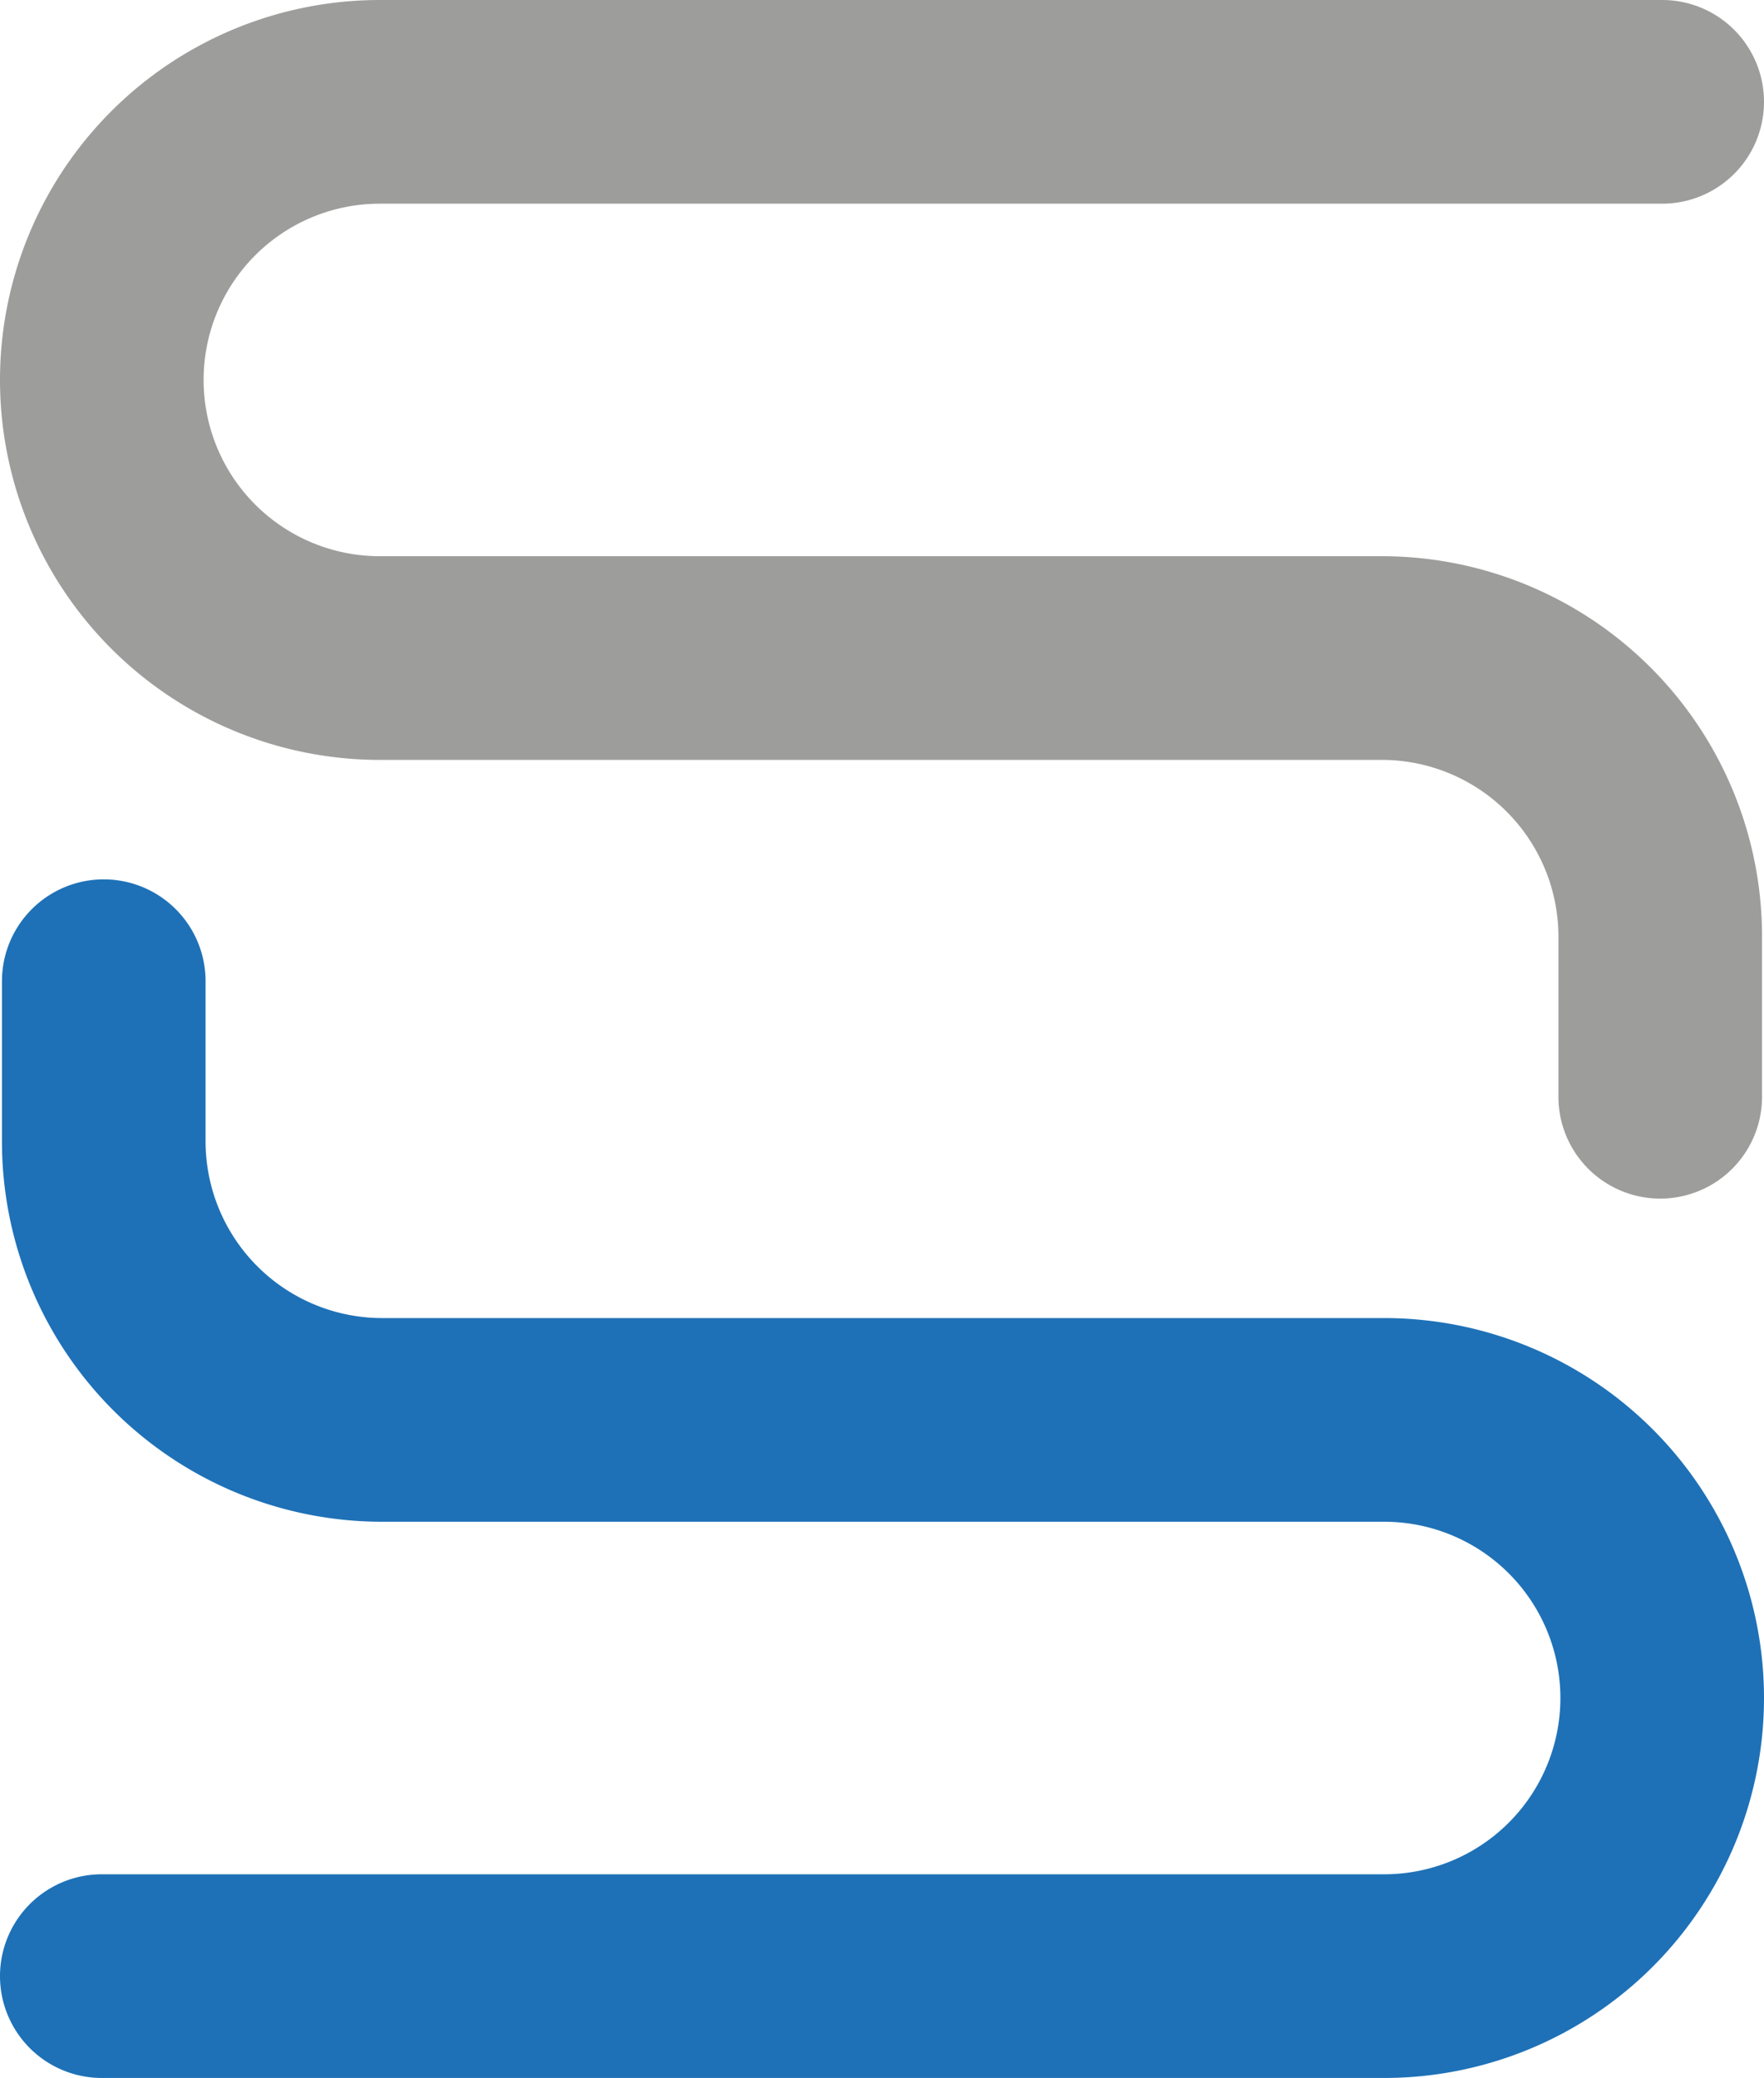
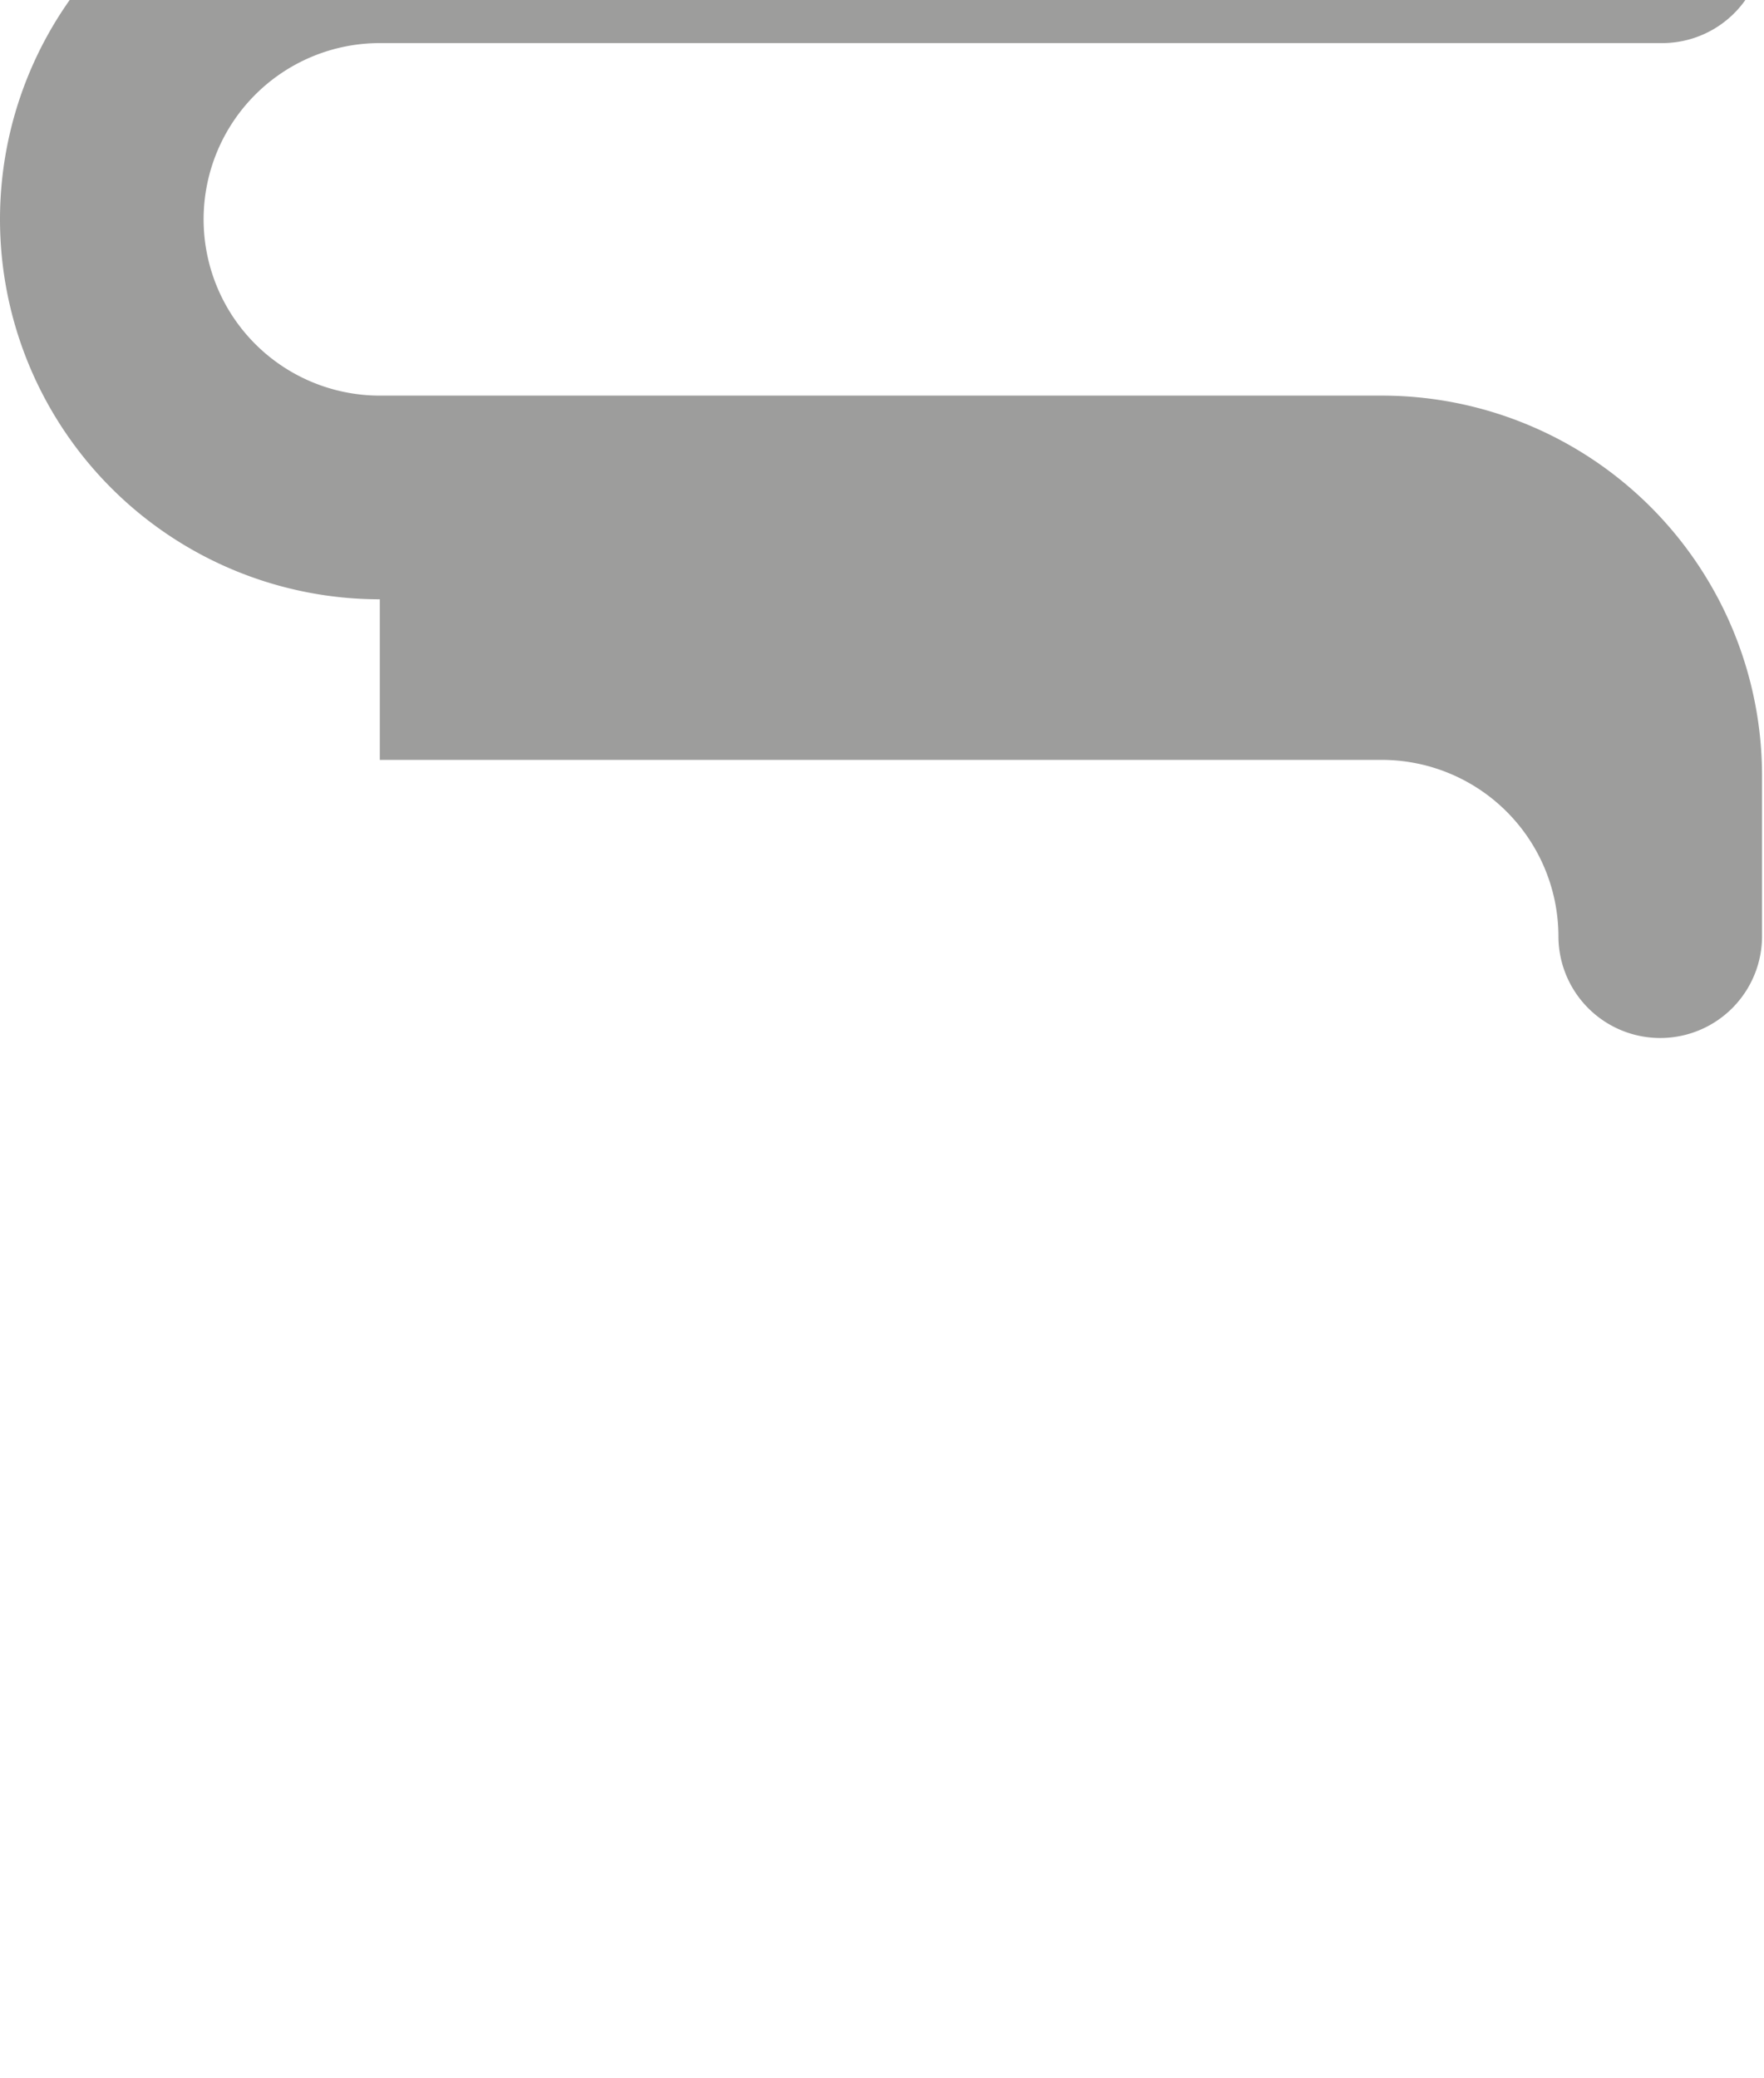
<svg xmlns="http://www.w3.org/2000/svg" width="90.1" height="106.1" viewBox="0 0 90.1 106.1">
  <g id="Group_2" data-name="Group 2" transform="translate(-247.9 -90)">
-     <path id="Path_3" data-name="Path 3" d="M267.3,128.8h51.2a9.026,9.026,0,0,1,9,9V146a5.2,5.2,0,0,0,10.4,0v-8.2a19.418,19.418,0,0,0-19.4-19.4H267.3a9,9,0,0,1,0-18h65.5a5.2,5.2,0,1,0,0-10.4H267.3a19.4,19.4,0,0,0,0,38.8h0Z" fill="#9d9d9c" />
-     <path id="Path_4" data-name="Path 4" d="M318.6,157.3H267.4a9.026,9.026,0,0,1-9-9v-8.2a5.2,5.2,0,0,0-10.4,0v8.2a19.418,19.418,0,0,0,19.4,19.4h51.2a9,9,0,0,1,0,18H253.1a5.2,5.2,0,0,0,0,10.4h65.5a19.4,19.4,0,0,0,0-38.8Z" fill="#1e71b7" />
+     <path id="Path_3" data-name="Path 3" d="M267.3,128.8h51.2a9.026,9.026,0,0,1,9,9a5.2,5.2,0,0,0,10.4,0v-8.2a19.418,19.418,0,0,0-19.4-19.4H267.3a9,9,0,0,1,0-18h65.5a5.2,5.2,0,1,0,0-10.4H267.3a19.4,19.4,0,0,0,0,38.8h0Z" fill="#9d9d9c" />
  </g>
</svg>